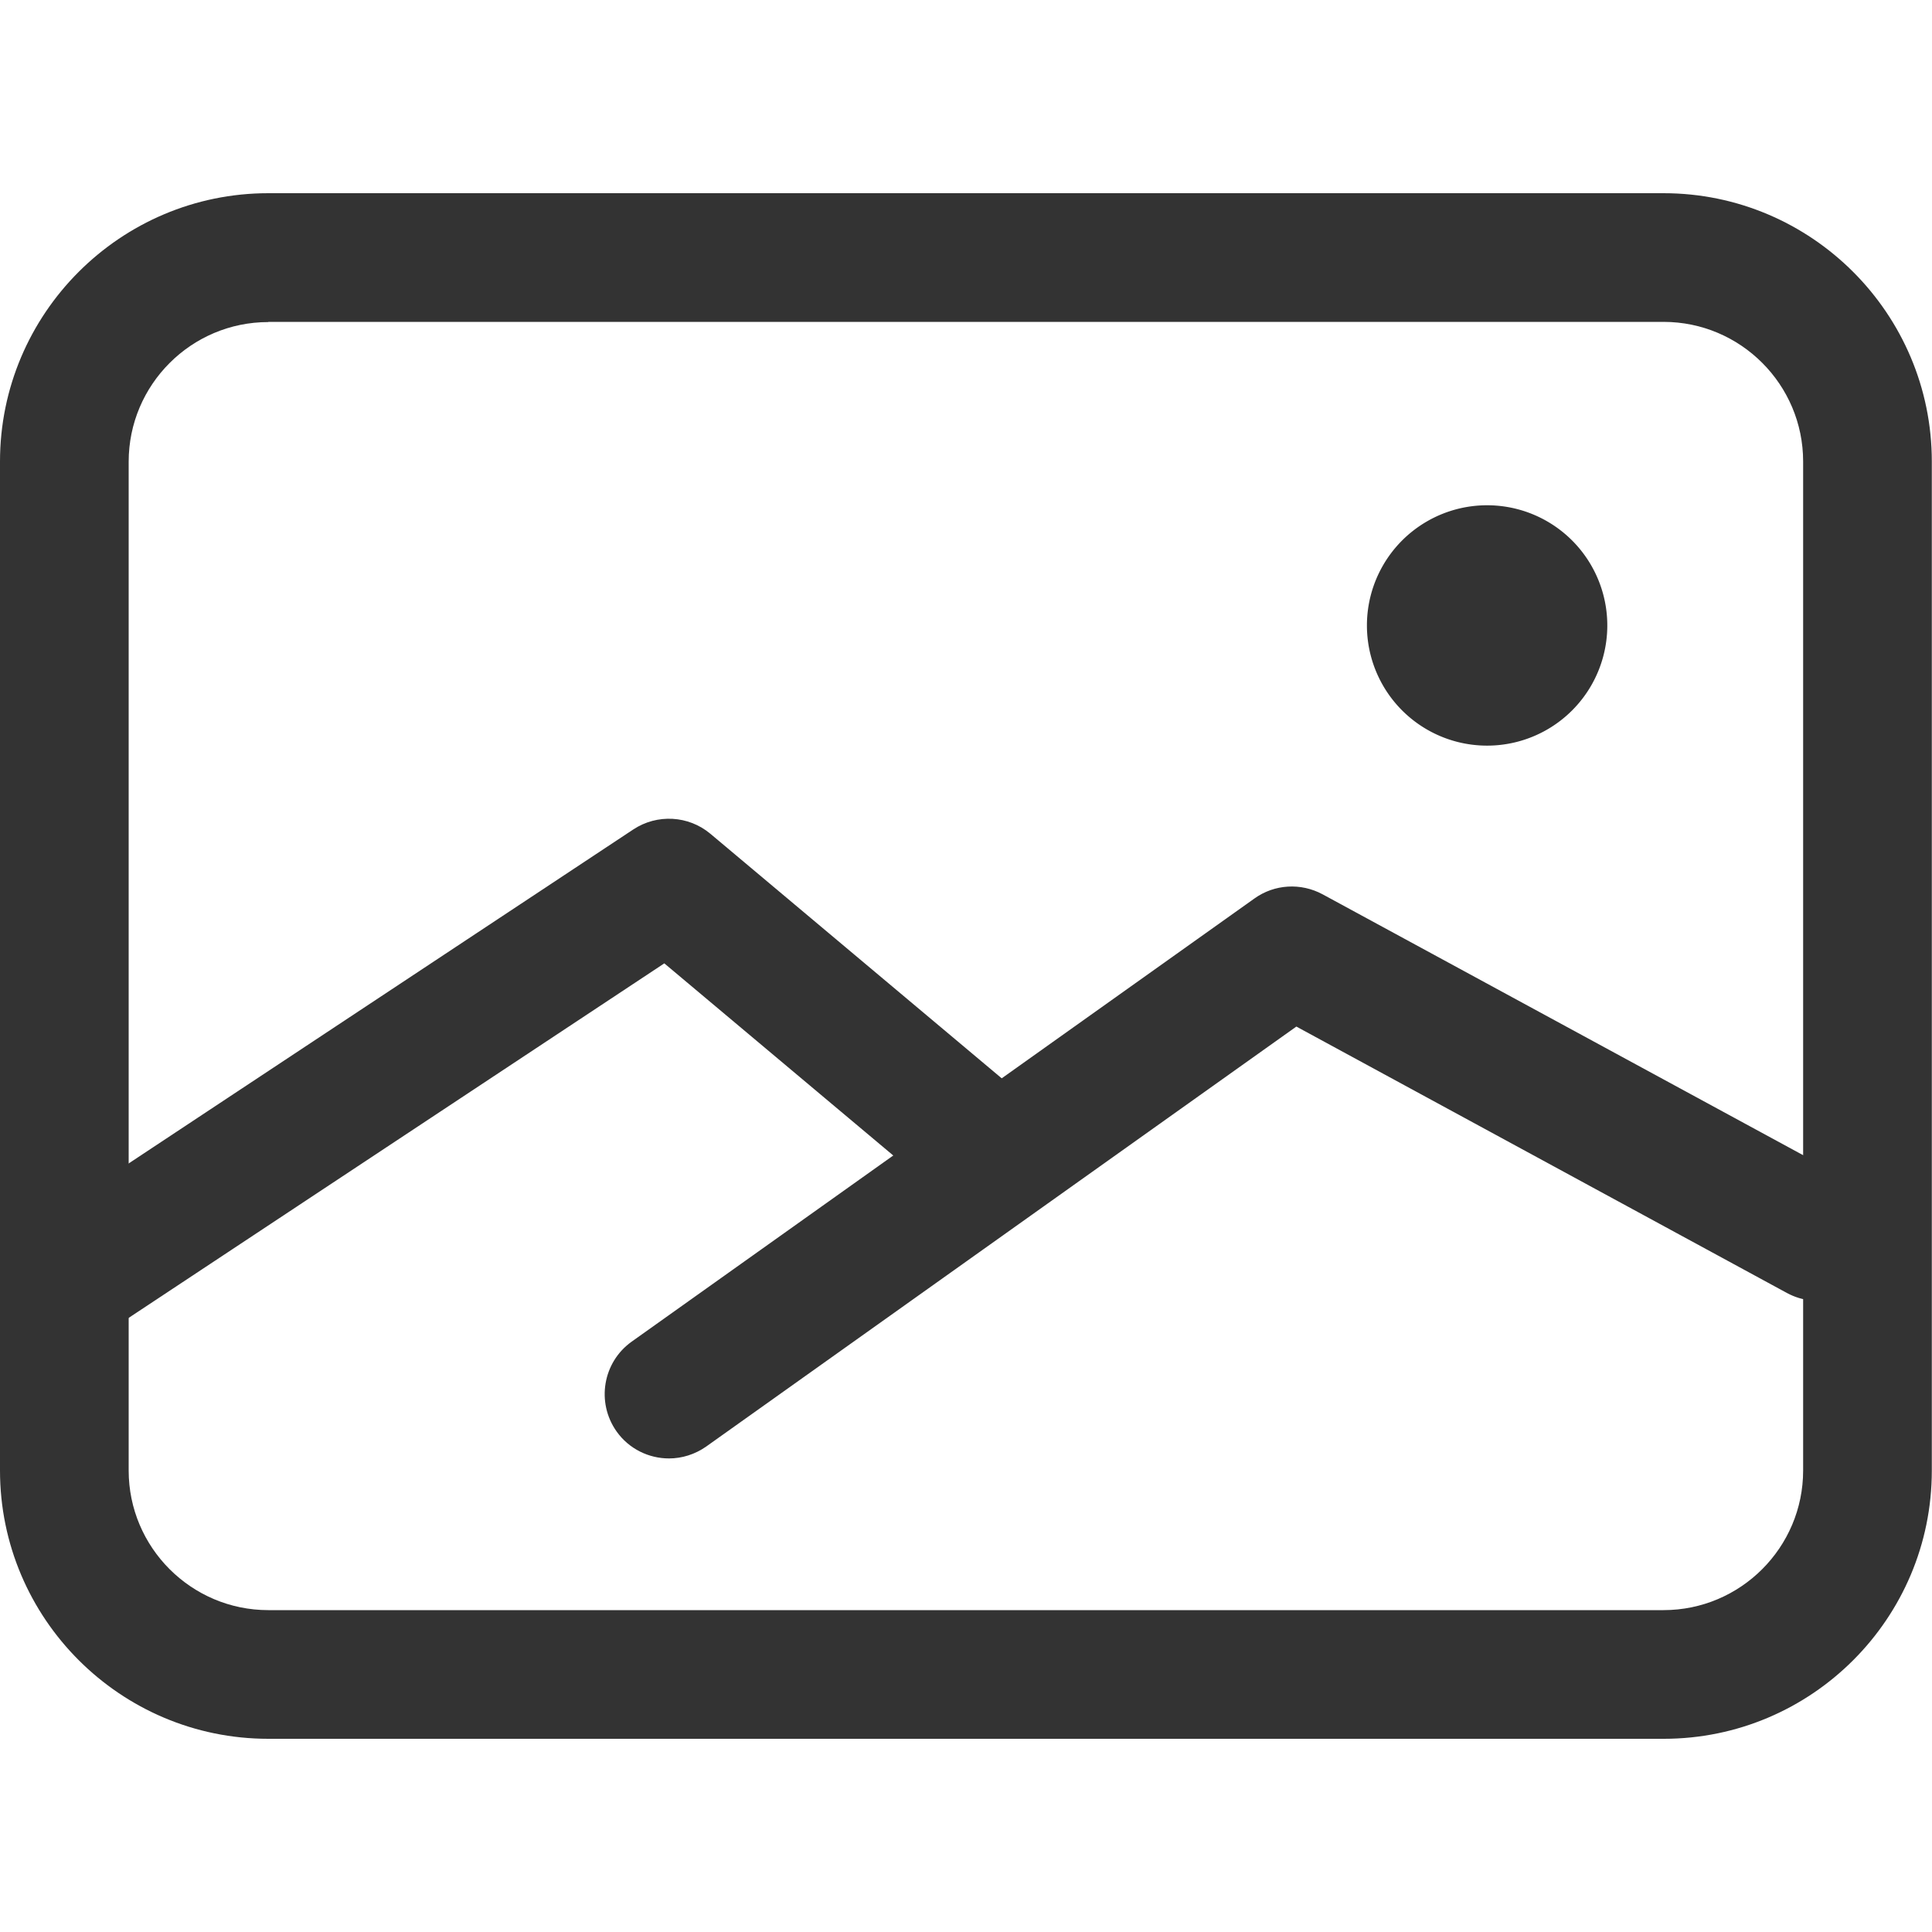
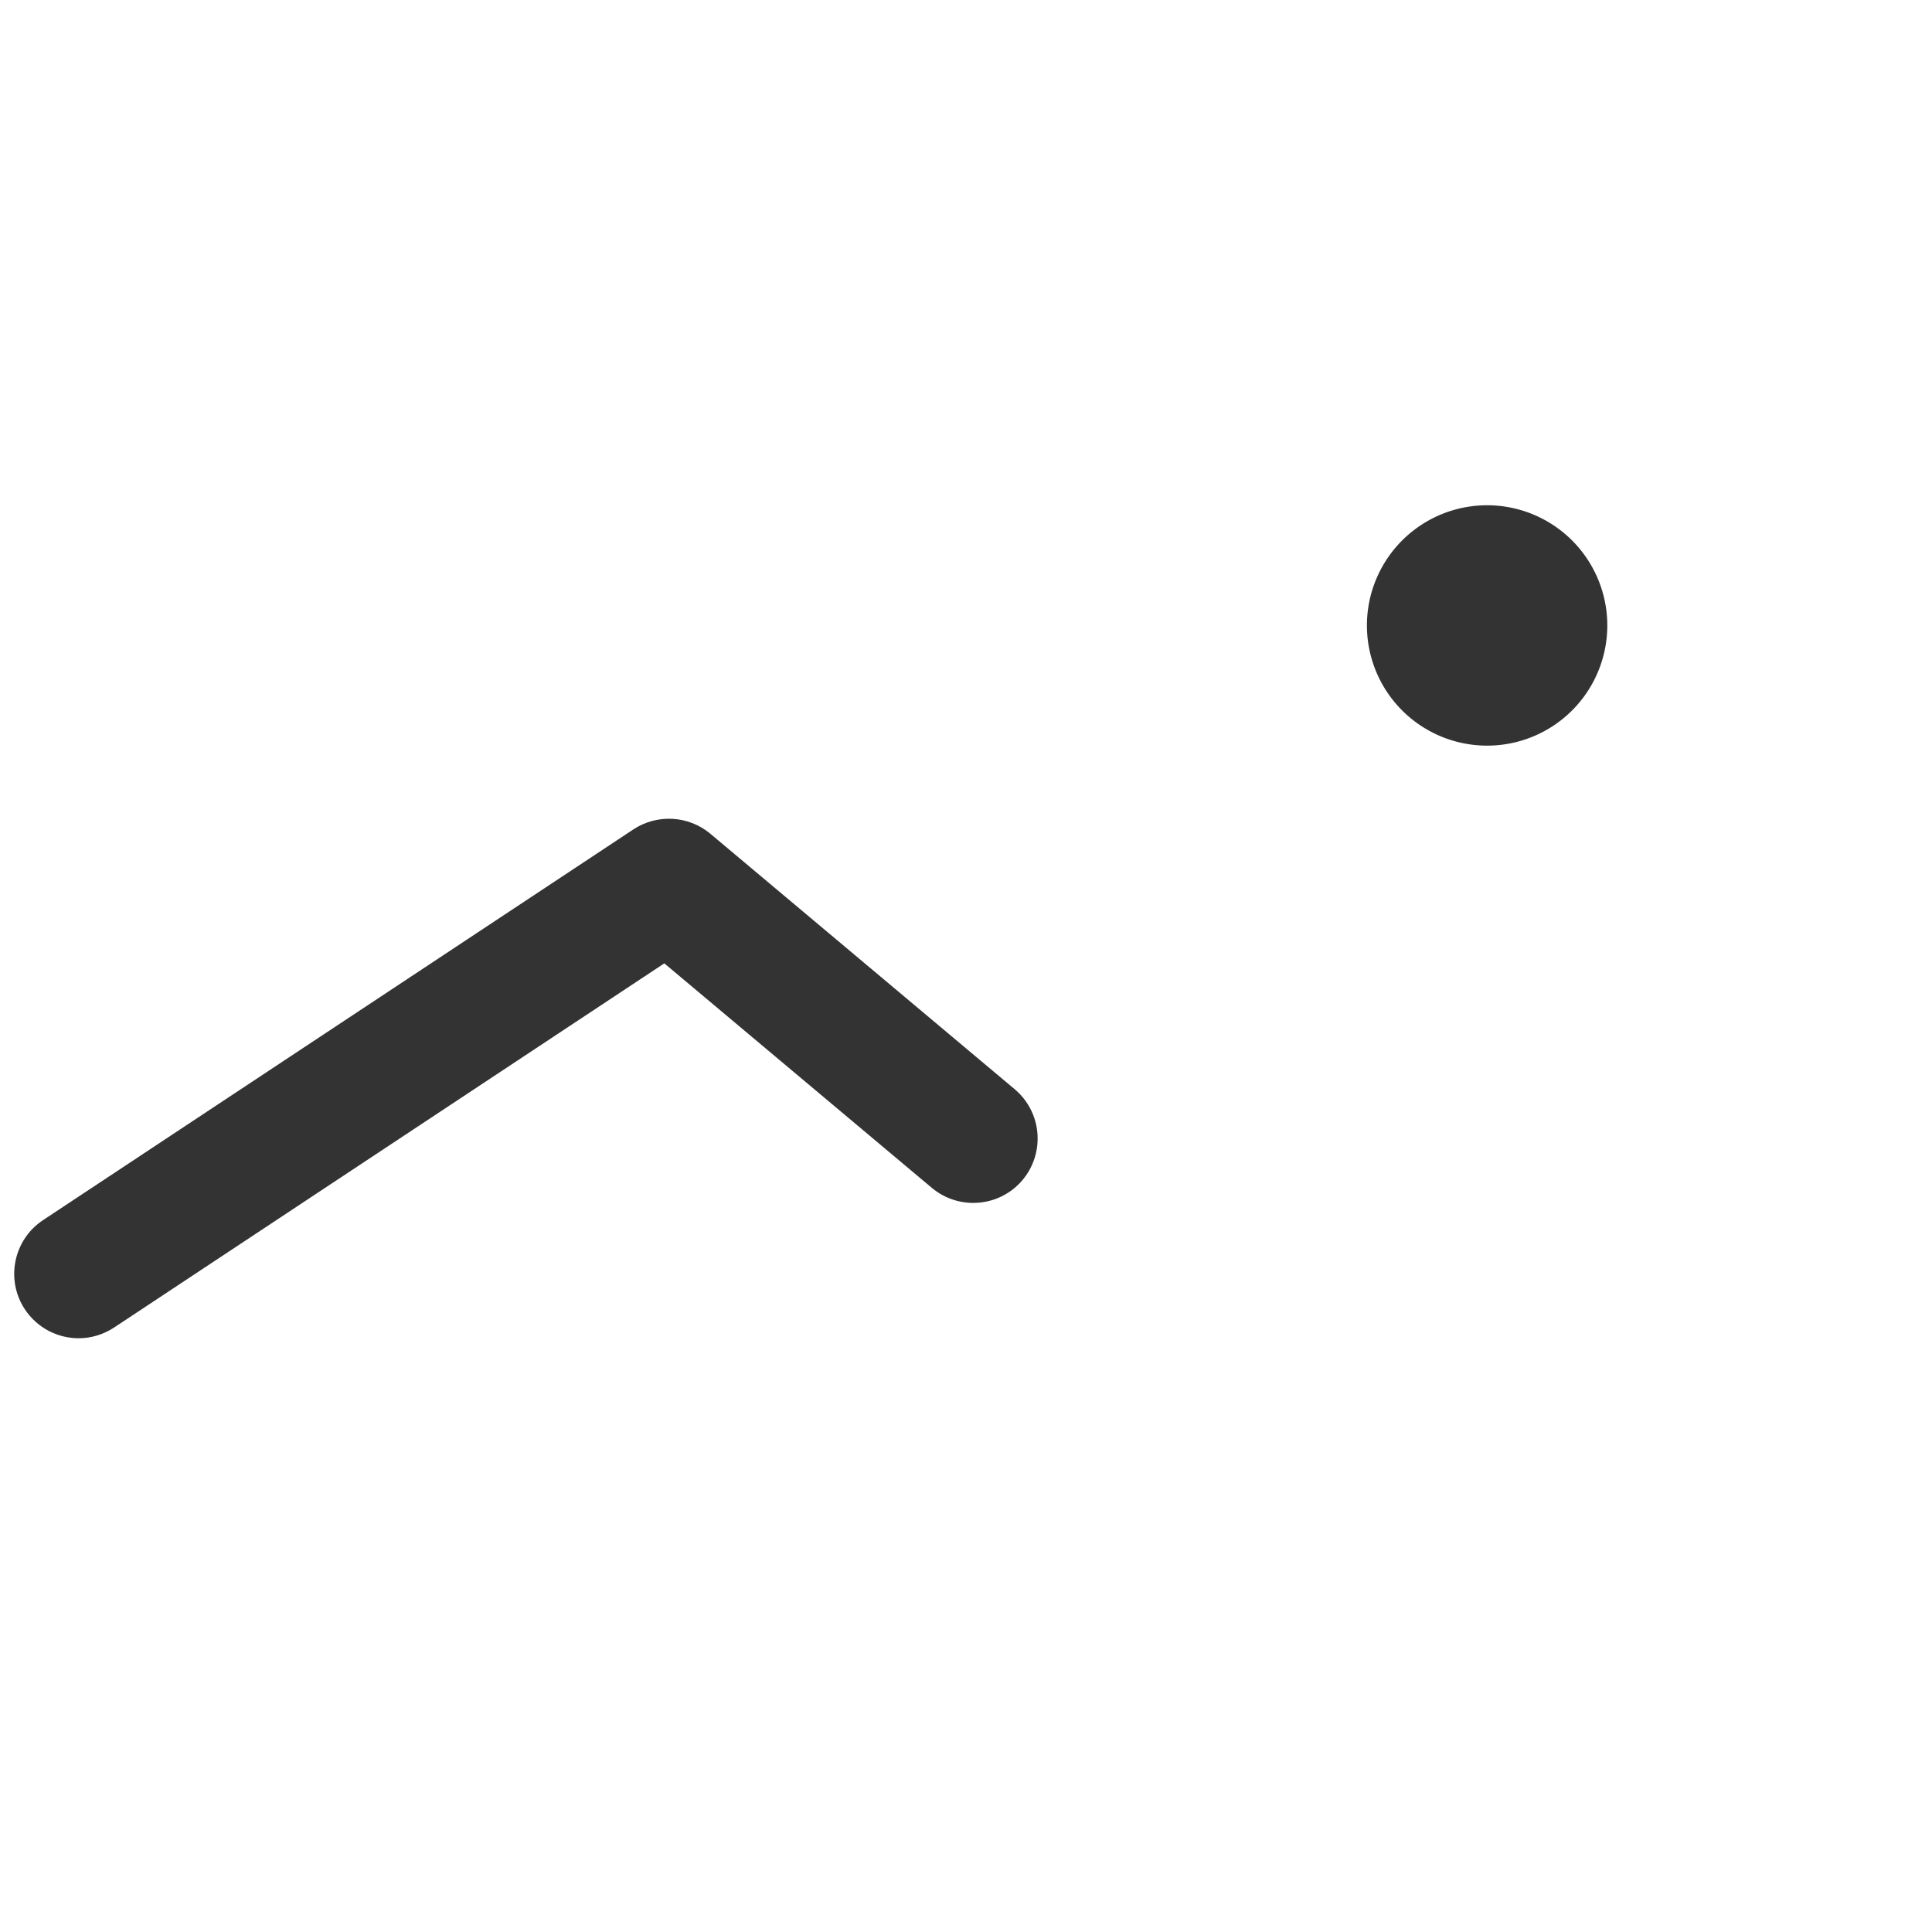
<svg xmlns="http://www.w3.org/2000/svg" t="1719374110320" class="icon" viewBox="0 0 1024 1024" version="1.1" p-id="16626" width="200" height="200">
-   <path d="M881.8 921.6H142.2C63.8 921.6 0 857.8 0 779.4V244.6c0-78.4 63.8-142.2 142.2-142.2h739.5c78.4 0 142.2 63.8 142.2 142.2v534.7c0.1 78.5-63.7 142.3-142.1 142.3zM142.2 170.7c-40.8 0-74 33.2-74 74v534.7c0 40.8 33.2 74 74 74h739.5c40.8 0 74-33.2 74-74V244.6c0-40.8-33.2-74-74-74H142.2z" fill="#333333" p-id="16627" />
  <path d="M41.7 709.3c-11.1 0-21.9-5.4-28.5-15.3-10.4-15.7-6.1-36.9 9.6-47.3l312.9-207.1c12.6-8.3 29.2-7.4 40.8 2.3l161.3 135.4c14.4 12.1 16.3 33.6 4.2 48.1-12.1 14.4-33.6 16.3-48.1 4.2l-141.8-119-291.6 193c-5.8 3.8-12.3 5.7-18.8 5.7z" fill="#333333" p-id="16628" />
-   <path d="M354.6 773c-10.7 0-21.2-5-27.8-14.3-10.9-15.4-7.3-36.7 8-47.6l330.1-234.9c10.6-7.6 24.6-8.4 36.1-2.2l278.7 151.3c16.6 9 22.7 29.7 13.7 46.3-9 16.5-29.7 22.7-46.3 13.7l-260-141.2-312.8 222.6c-6 4.2-12.9 6.3-19.7 6.3z" fill="#333333" p-id="16629" />
-   <path d="M788.2 331.5m-63.7 0a63.7 63.7 0 1 0 127.4 0 63.7 63.7 0 1 0-127.4 0Z" fill="#333333" p-id="16630" />
+   <path d="M788.2 331.5m-63.7 0a63.7 63.7 0 1 0 127.4 0 63.7 63.7 0 1 0-127.4 0" fill="#333333" p-id="16630" />
</svg>